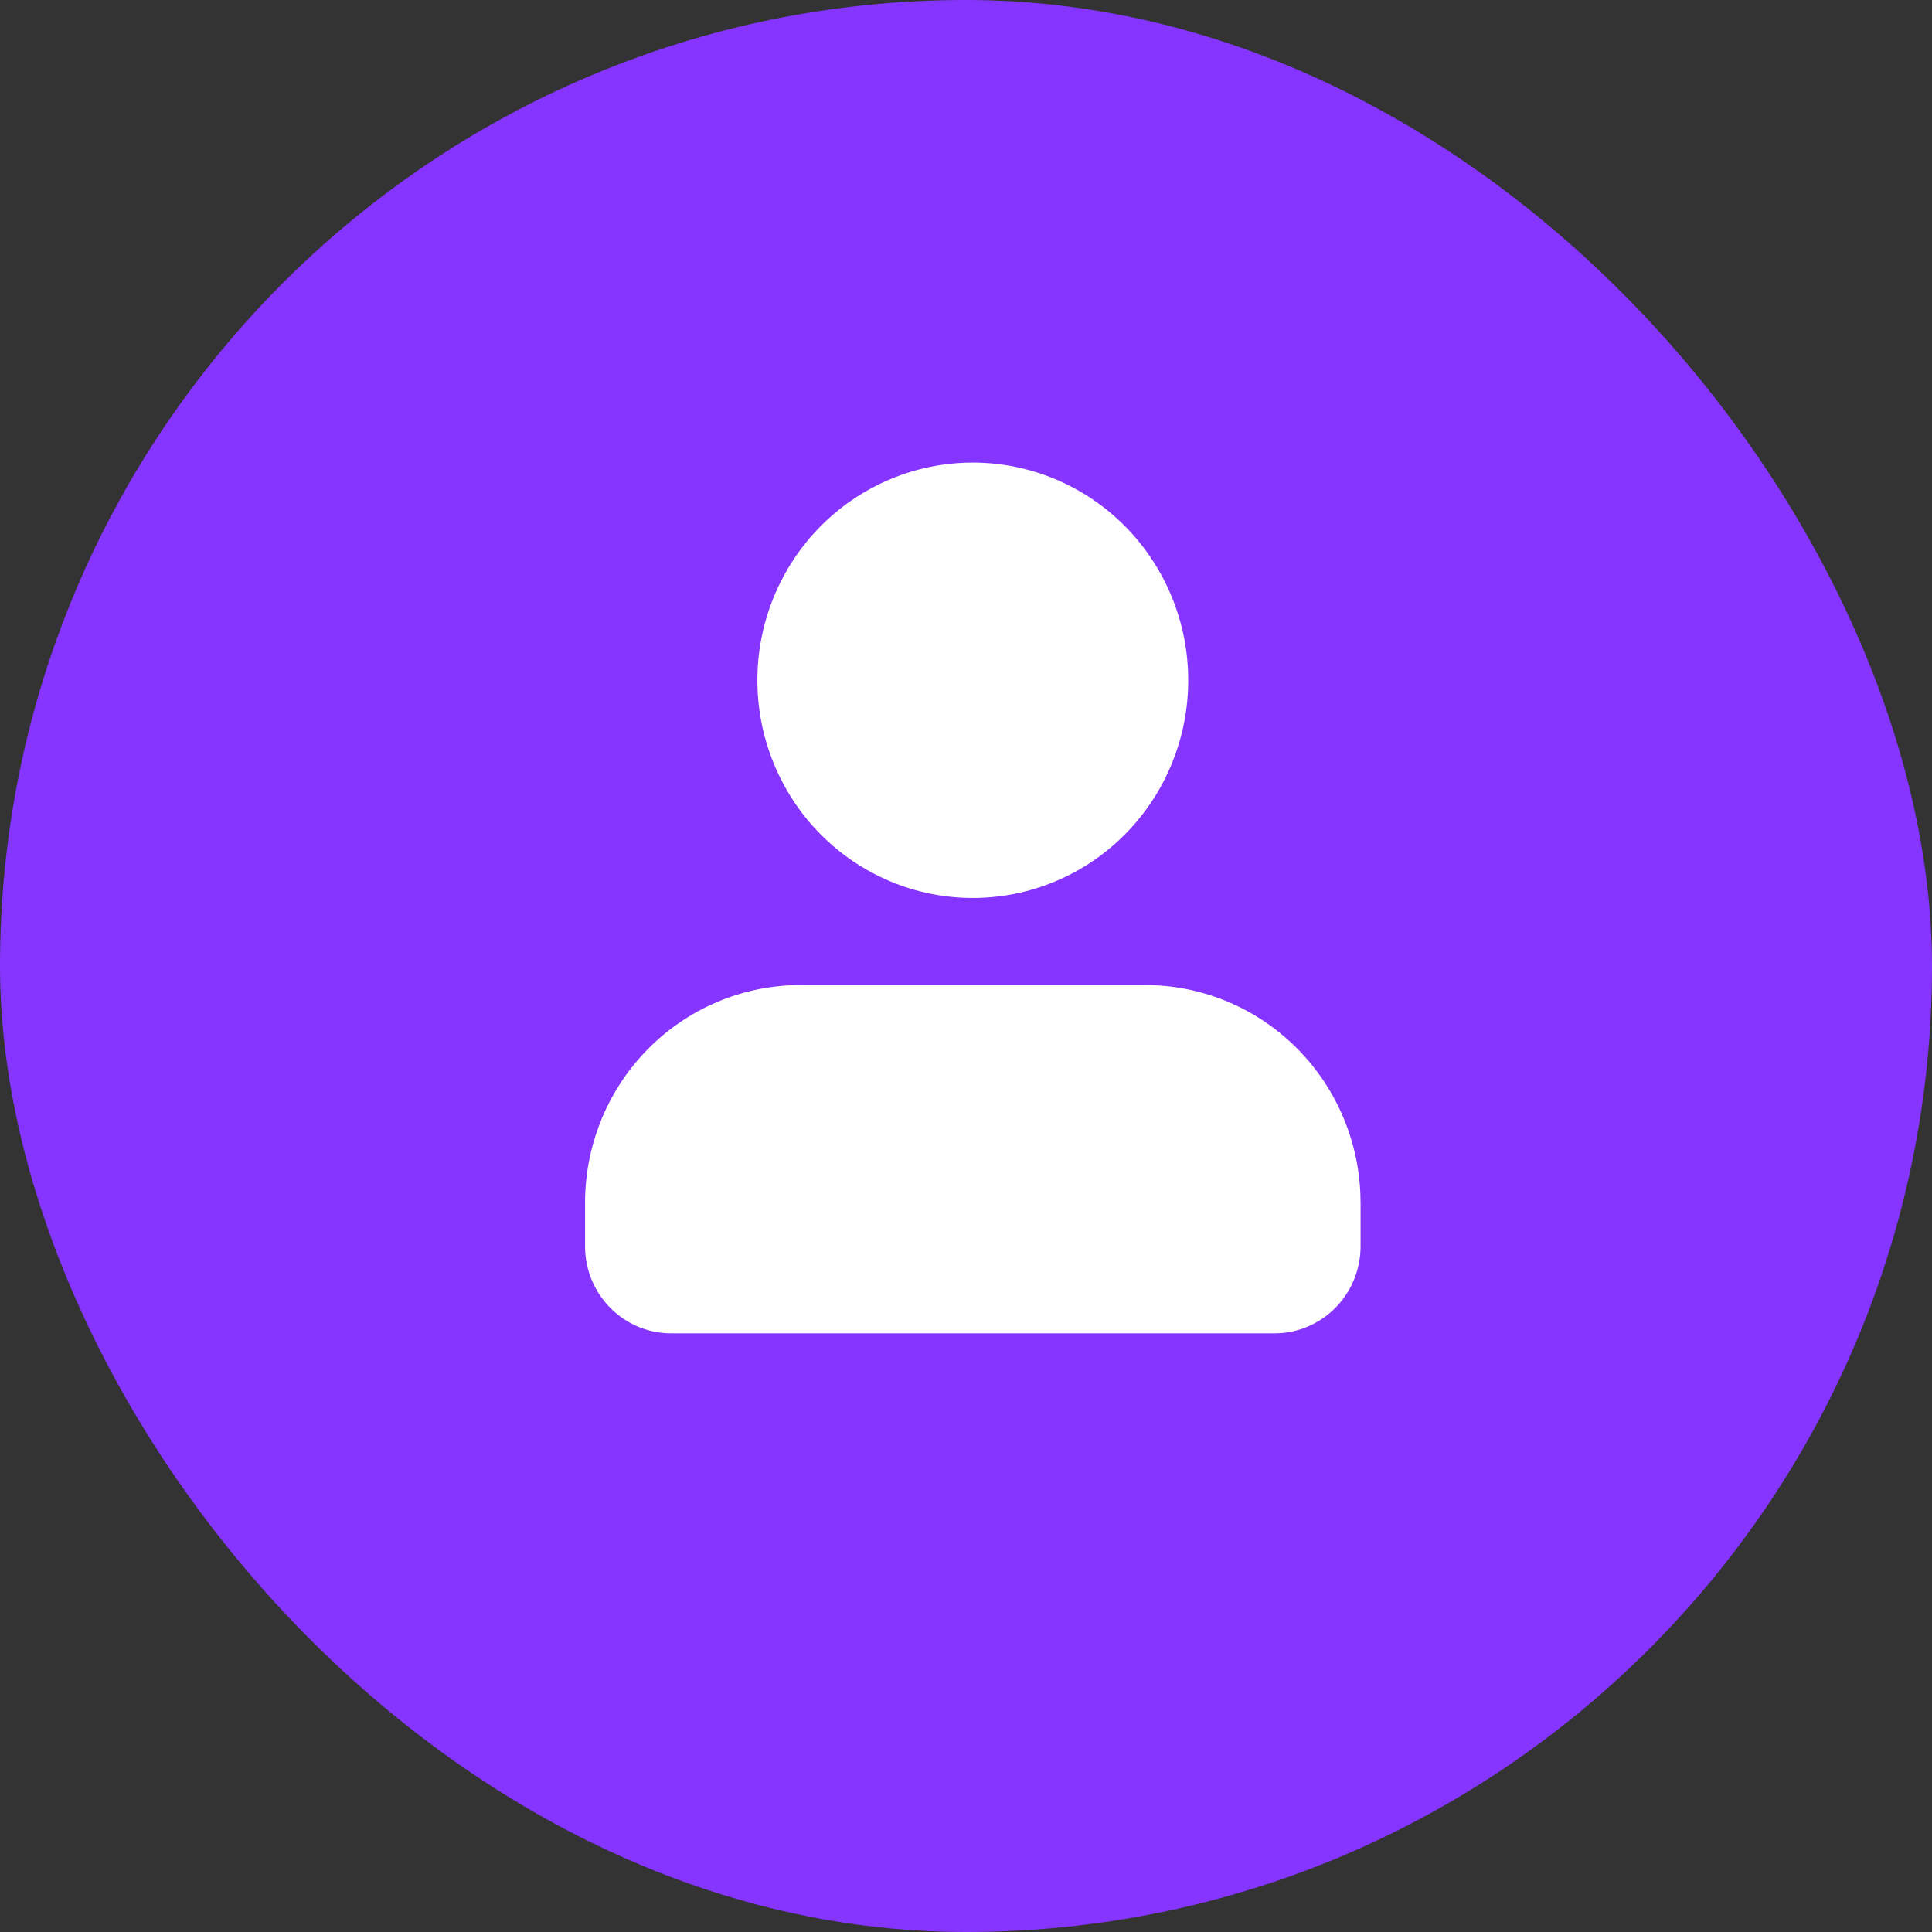
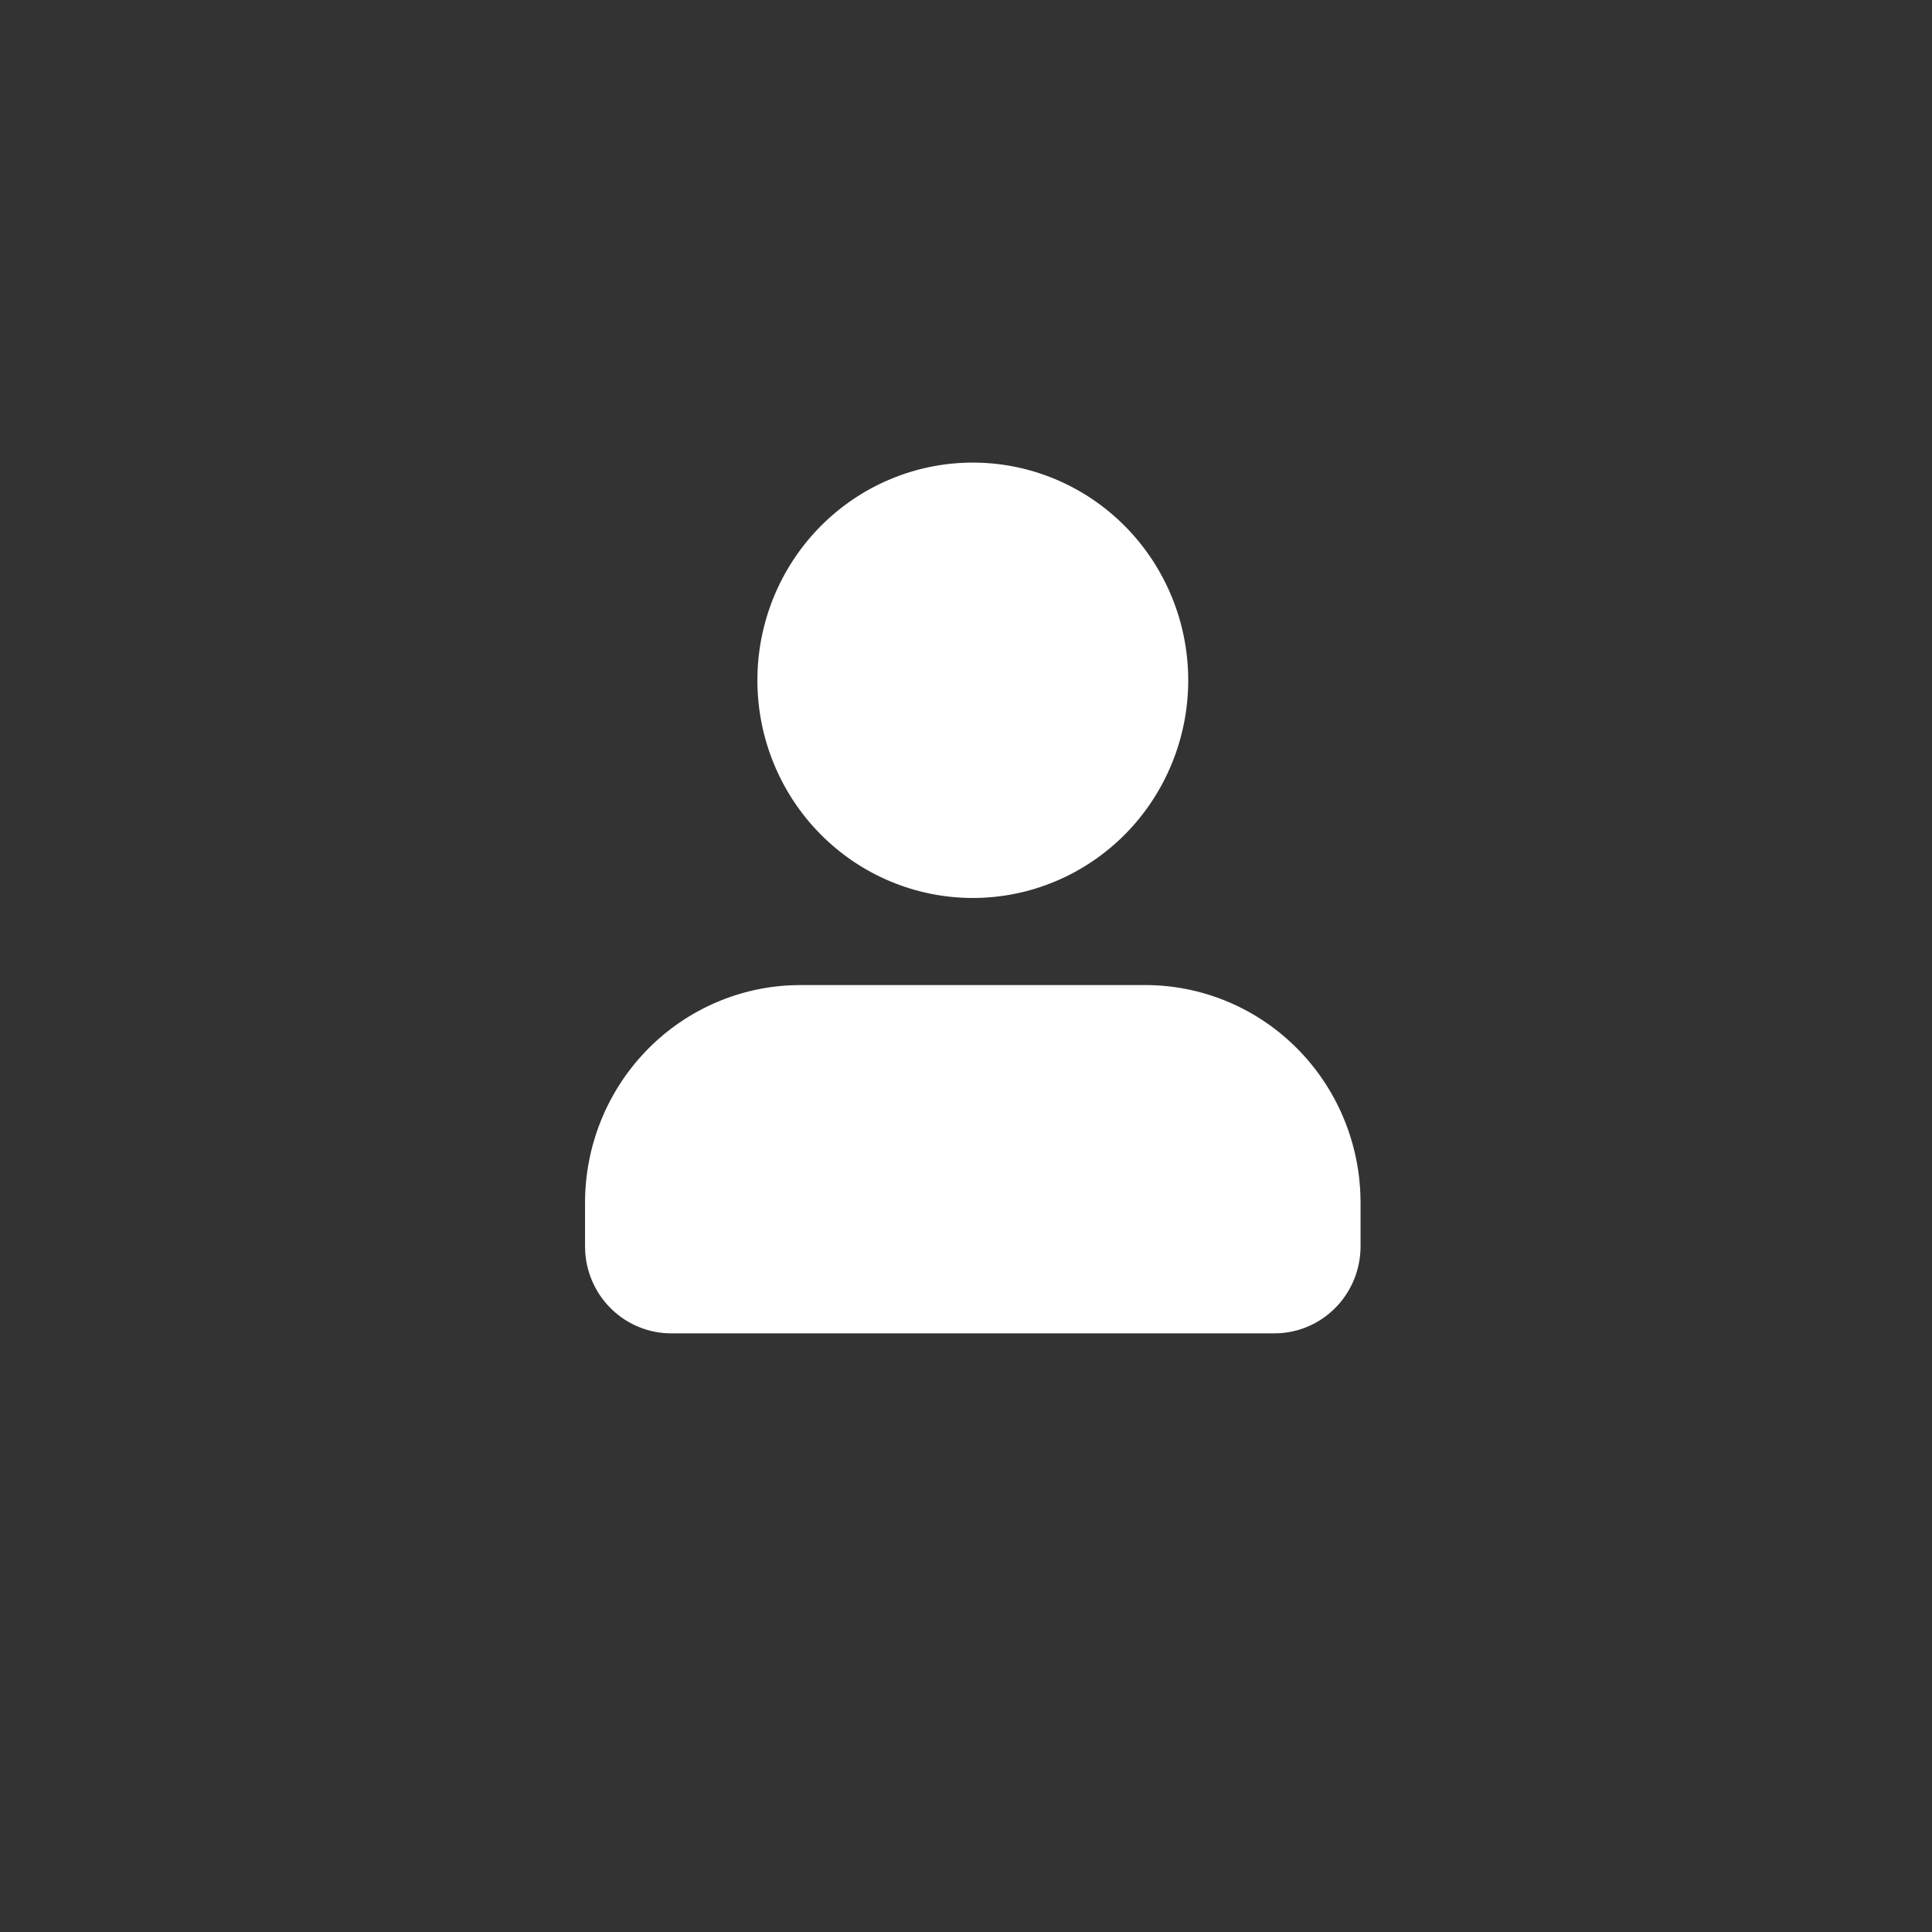
<svg xmlns="http://www.w3.org/2000/svg" width="142" height="142" viewBox="0 0 142 142" fill="none">
  <rect x="0" y="0" width="142" height="142" fill="#333333" stroke="none" />
-   <rect width="142" height="142" rx="71" fill="#8535FF" />
  <path d="M84.167 72.4C88.247 72.4 92.169 73.992 95.116 76.844C98.063 79.695 99.807 83.586 99.984 87.706L100 88.4V91.6C100.001 93.215 99.397 94.77 98.311 95.954C97.224 97.138 95.735 97.863 94.142 97.984L93.667 98H49.333C47.736 98.001 46.197 97.391 45.025 96.293C43.853 95.195 43.136 93.69 43.016 92.08L43 91.6V88.4C43 84.277 44.575 80.313 47.397 77.335C50.219 74.357 54.07 72.595 58.146 72.416L58.833 72.4H84.167ZM71.5 34C75.699 34 79.727 35.686 82.696 38.686C85.665 41.687 87.333 45.757 87.333 50C87.333 54.243 85.665 58.313 82.696 61.314C79.727 64.314 75.699 66 71.5 66C67.301 66 63.273 64.314 60.304 61.314C57.335 58.313 55.667 54.243 55.667 50C55.667 45.757 57.335 41.687 60.304 38.686C63.273 35.686 67.301 34 71.5 34Z" fill="white" />
</svg>